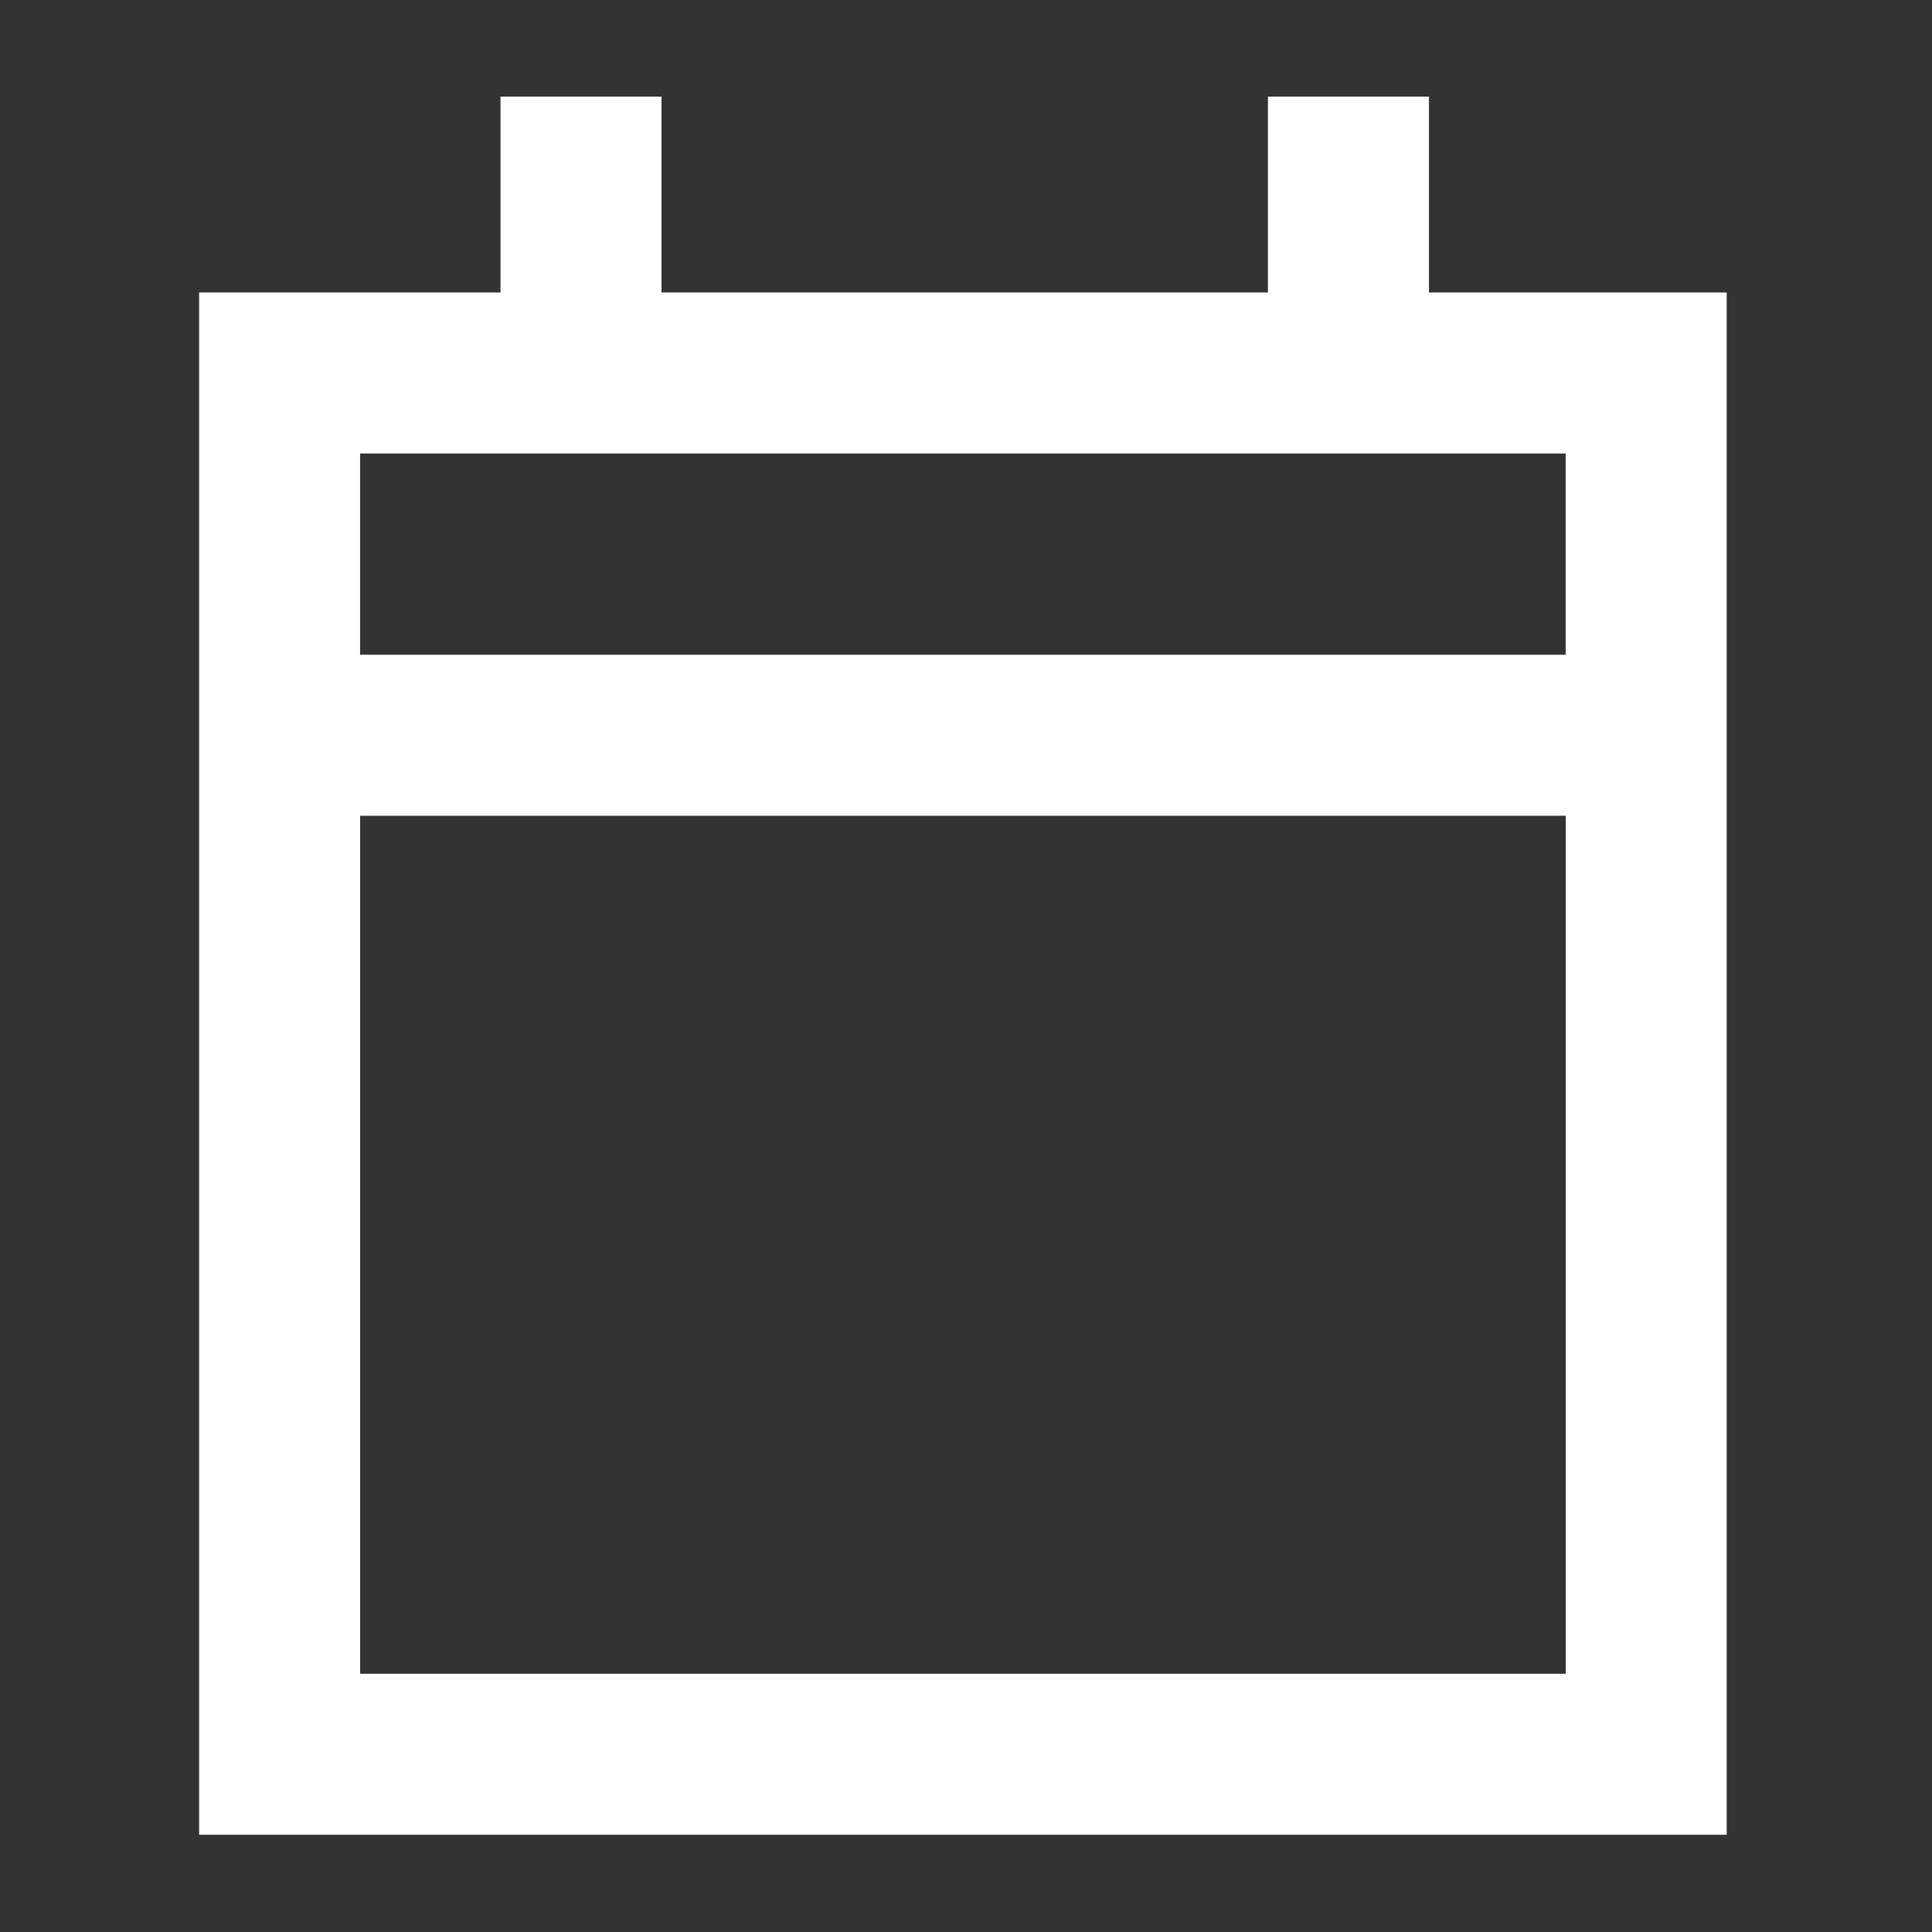
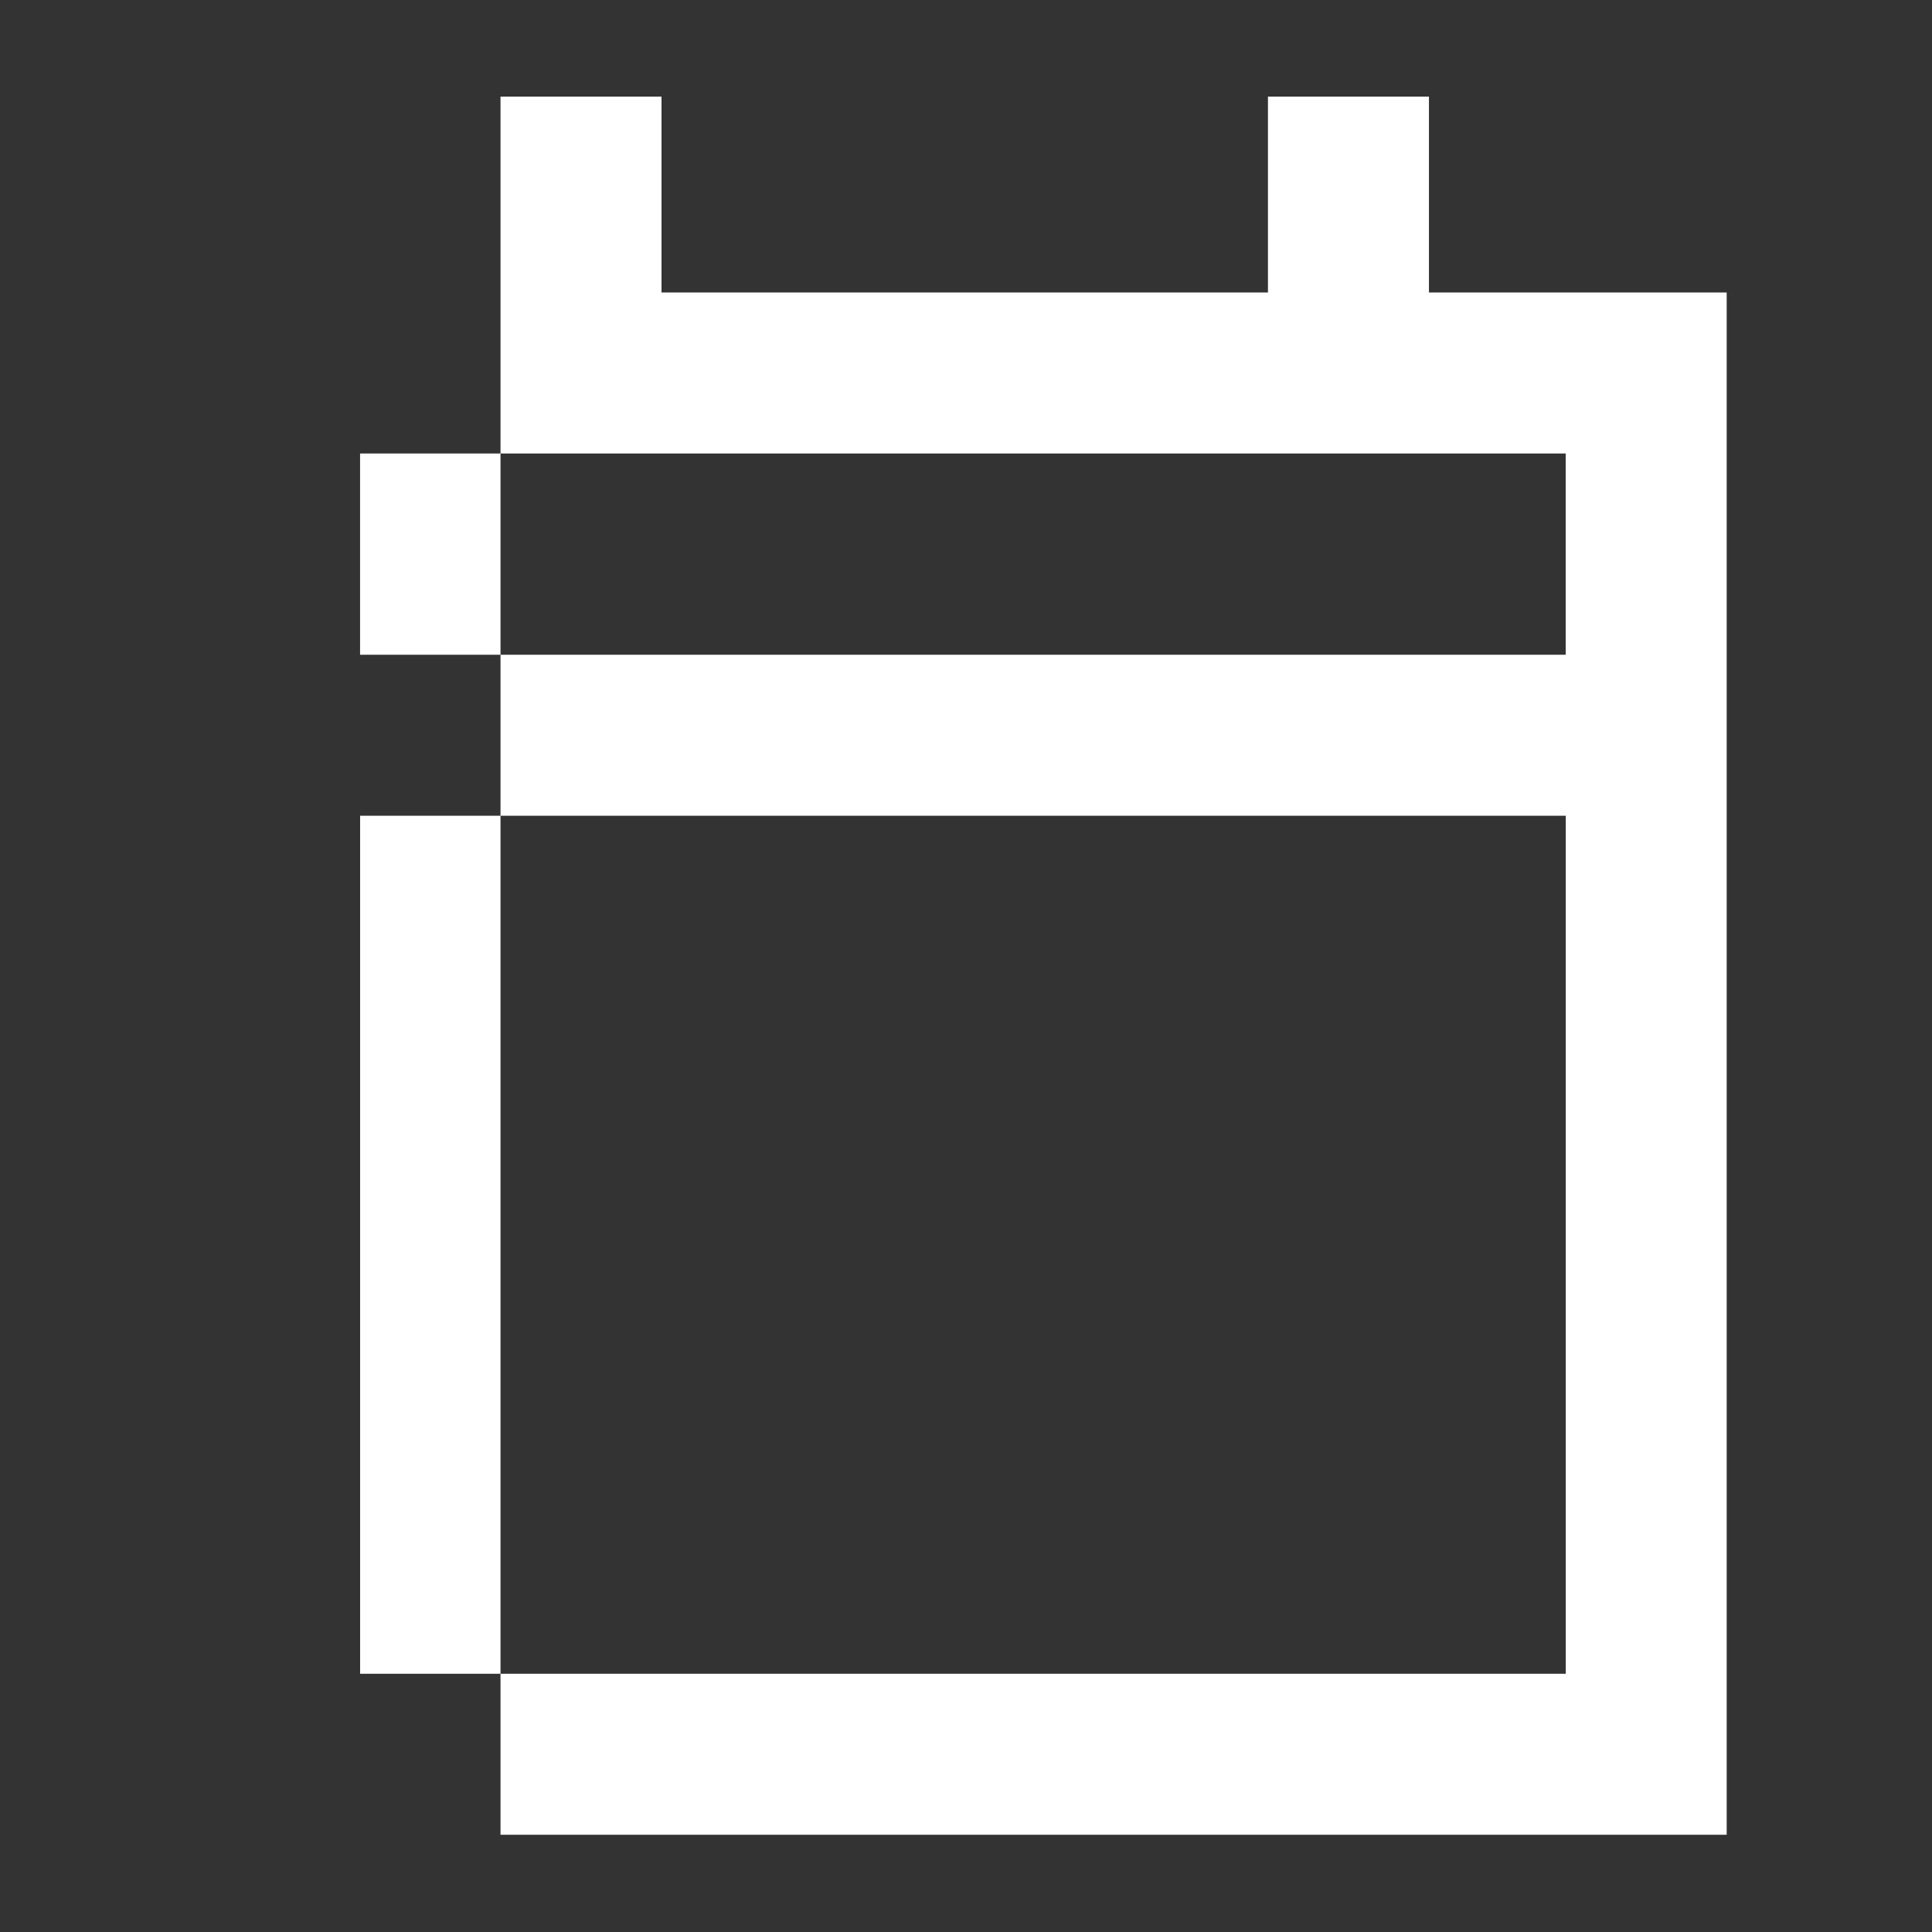
<svg xmlns="http://www.w3.org/2000/svg" width="48" height="48" viewBox="0 0 48 48" fill="none">
  <rect x="0" y="0" width="48" height="48" fill="#333333" stroke="none" />
-   <path fill-rule="evenodd" clip-rule="evenodd" d="M35.502 7.267V2.4H31.502V7.267H16.435V2.4H12.435V7.267H4.947V45.584H42.899V7.267H35.502ZM8.947 41.584H38.901V20.267H8.947V41.584ZM38.899 16.267H8.946V11.267H38.899V16.267Z" fill="white" />
+   <path fill-rule="evenodd" clip-rule="evenodd" d="M35.502 7.267V2.4H31.502V7.267H16.435V2.4H12.435V7.267V45.584H42.899V7.267H35.502ZM8.947 41.584H38.901V20.267H8.947V41.584ZM38.899 16.267H8.946V11.267H38.899V16.267Z" fill="white" />
</svg>